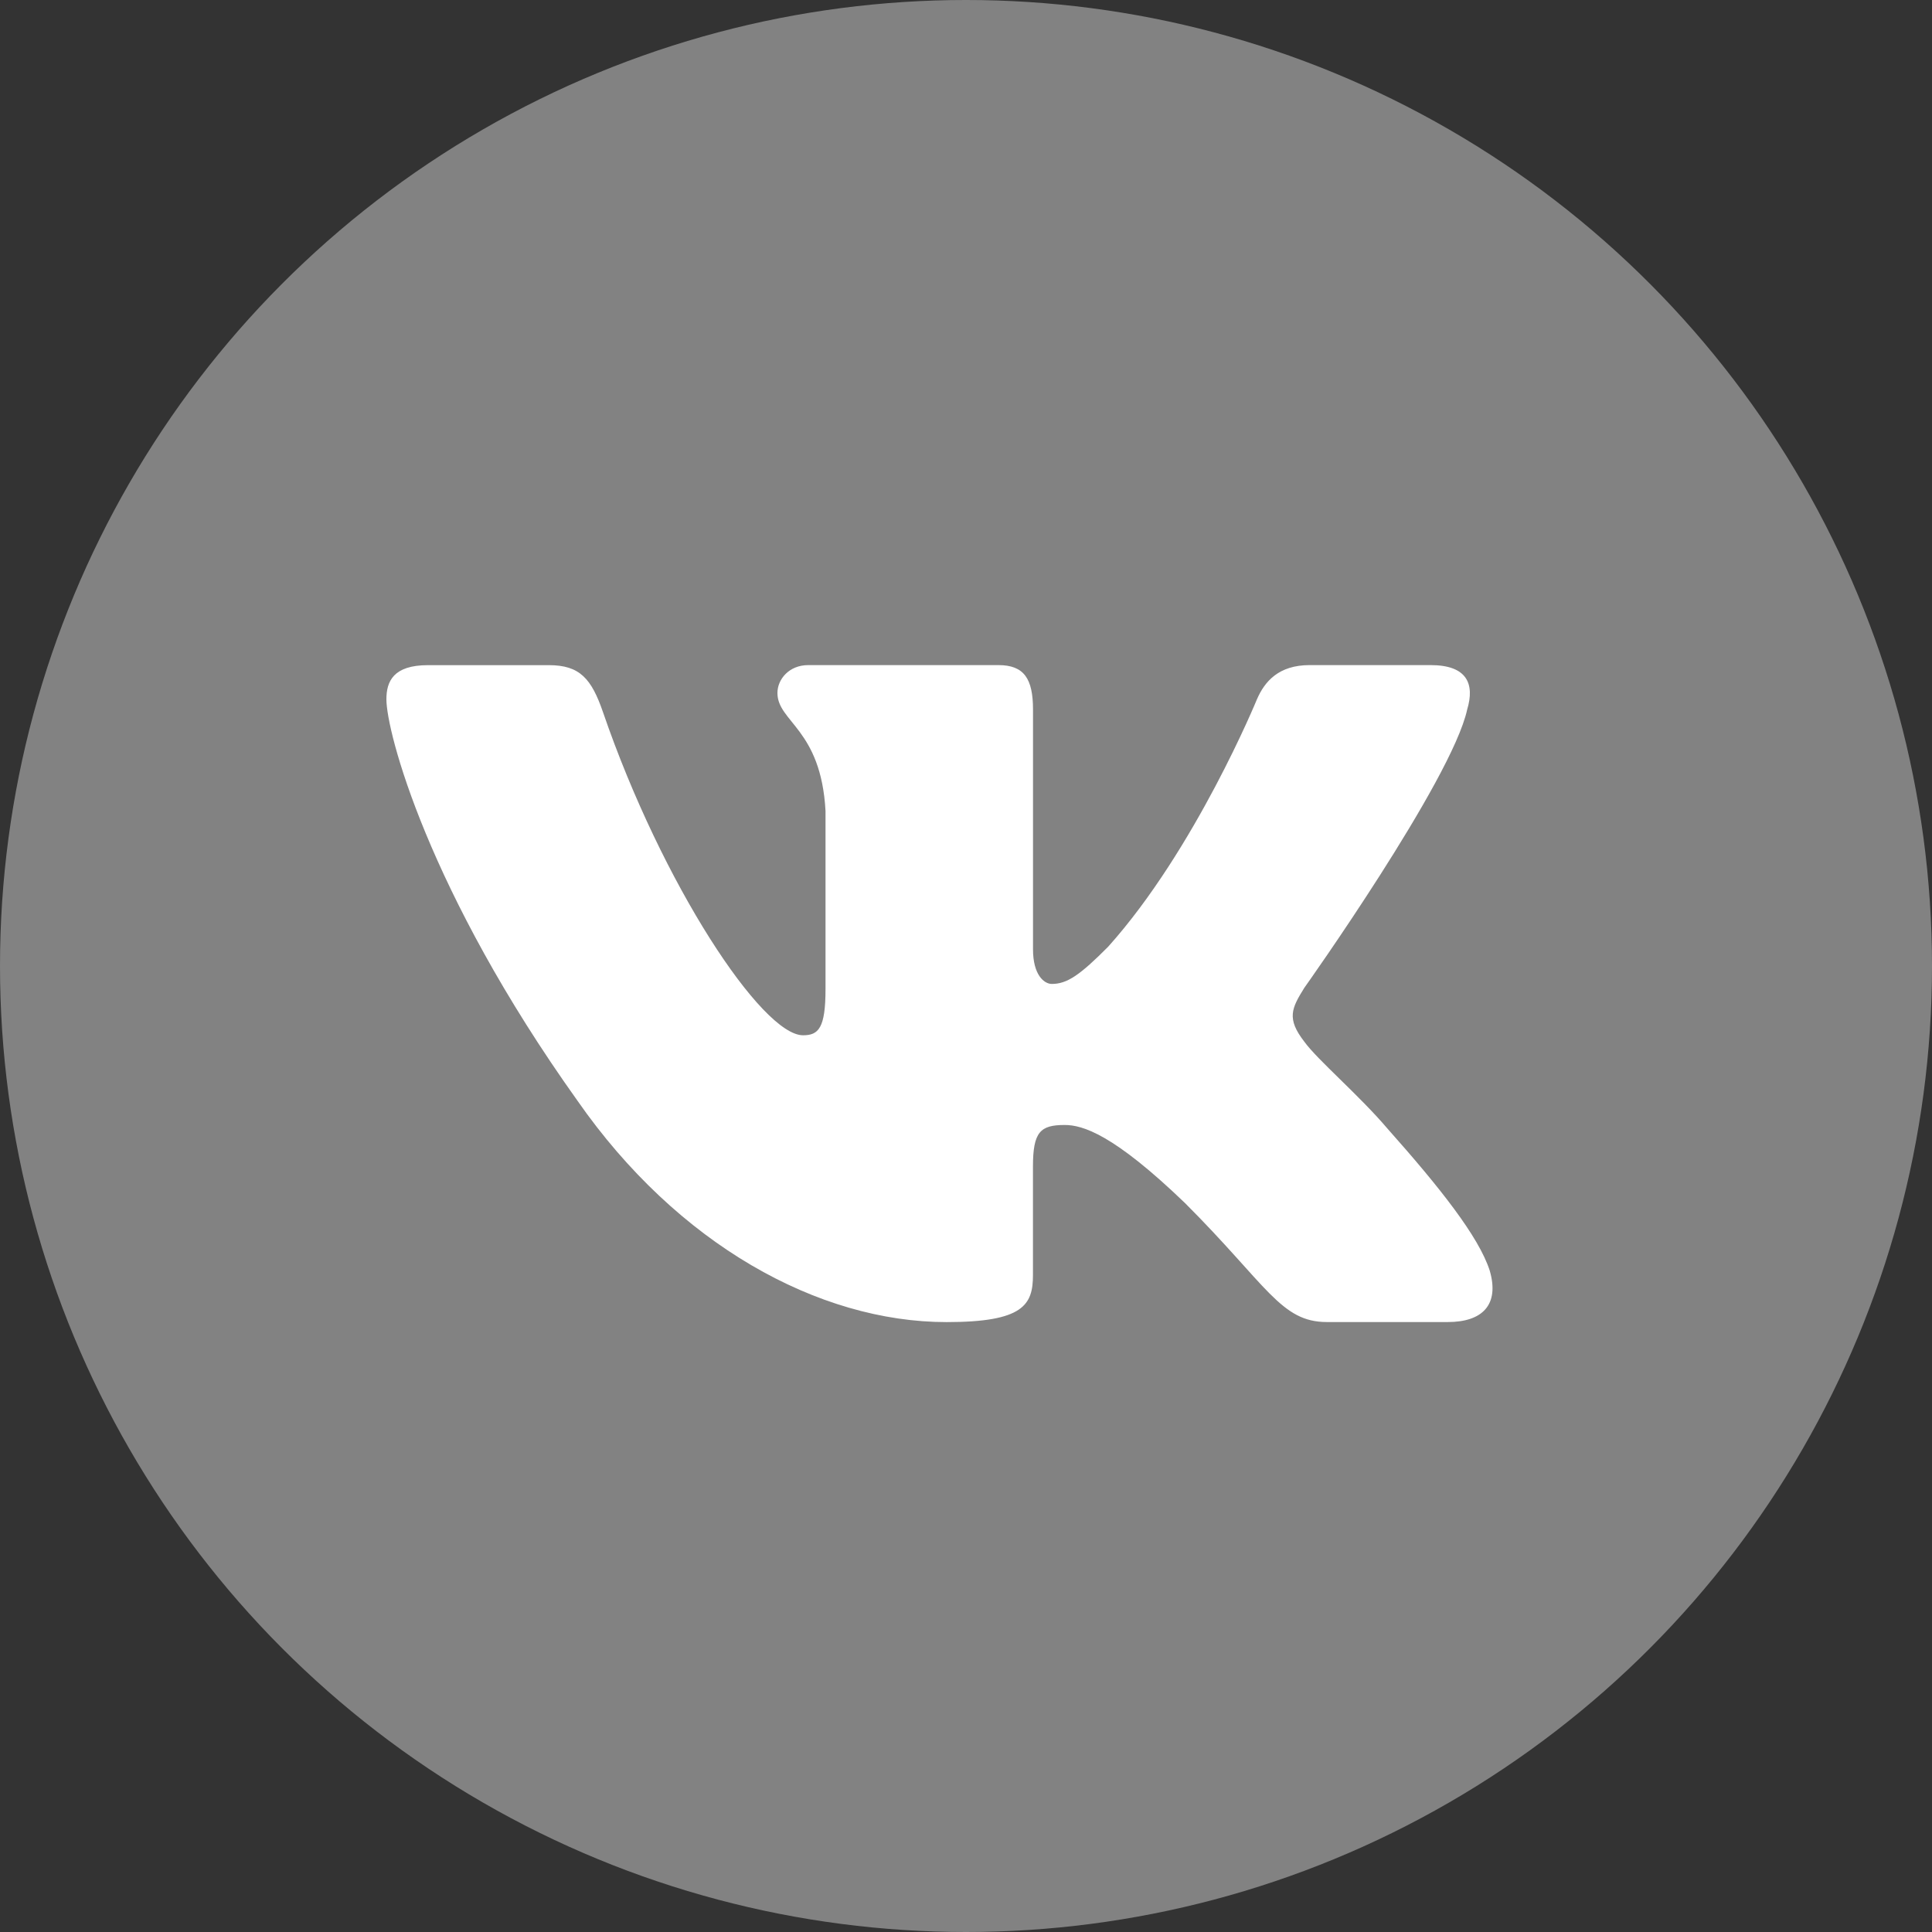
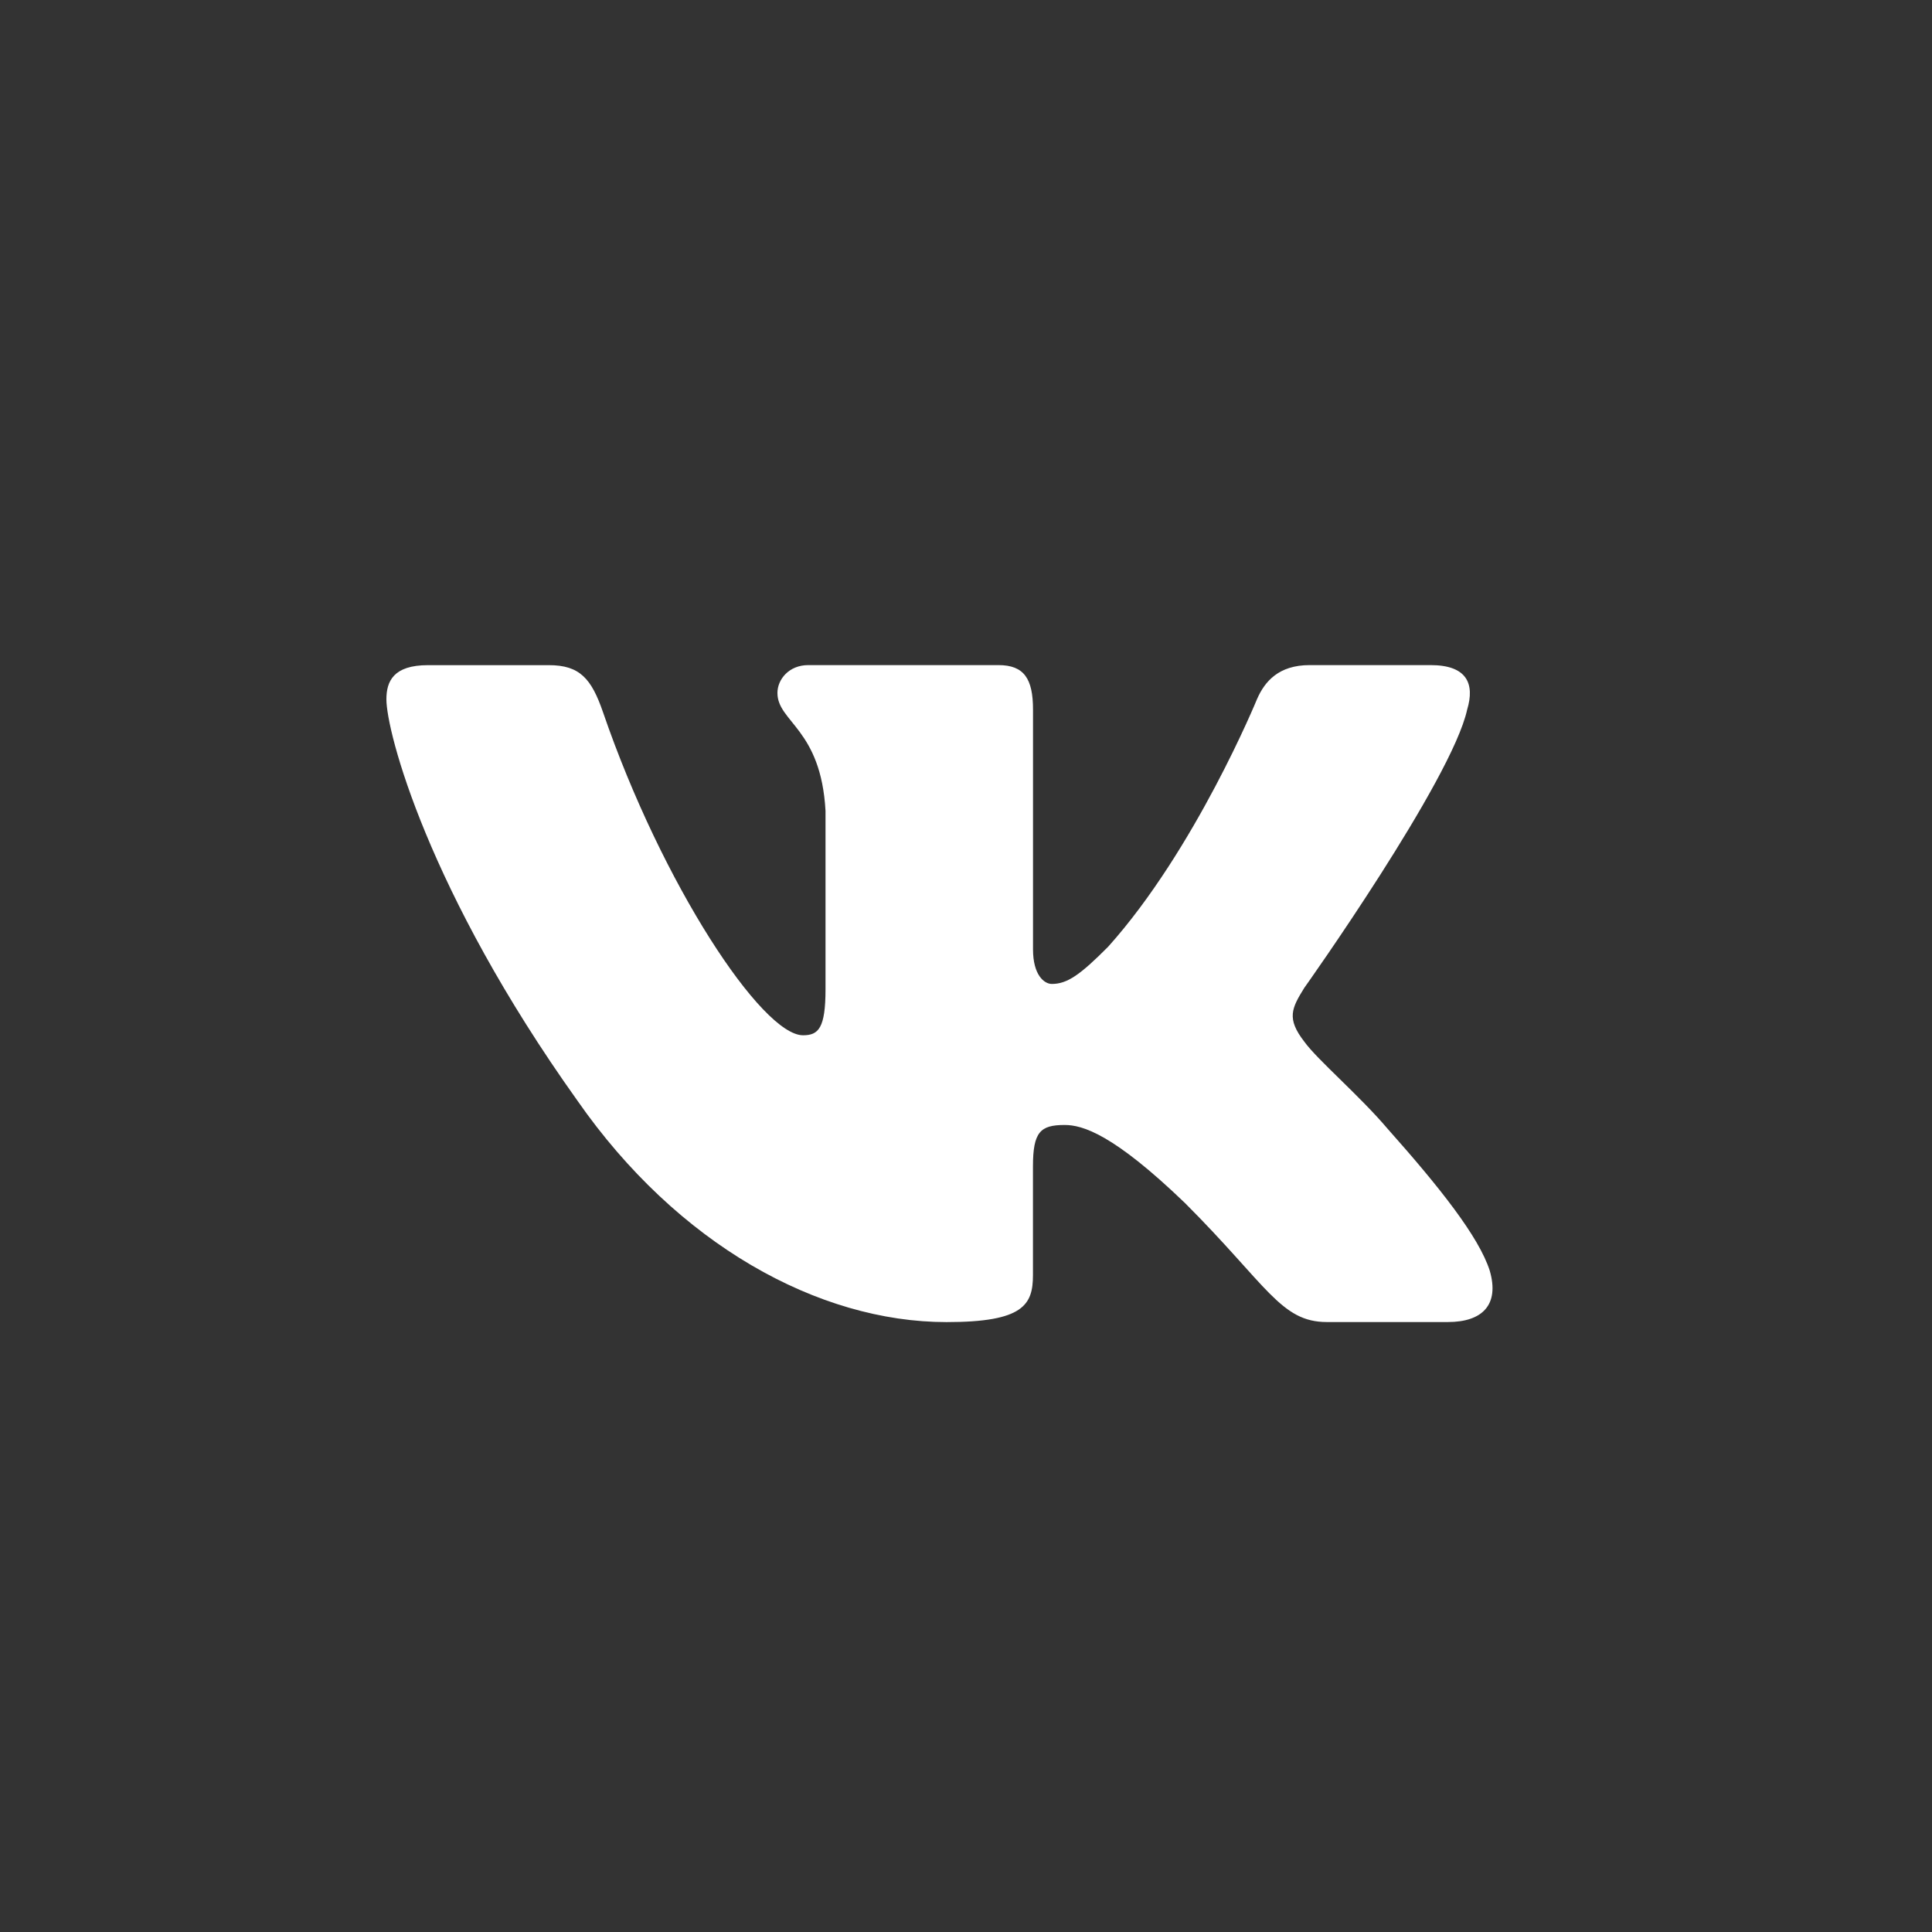
<svg xmlns="http://www.w3.org/2000/svg" width="35" height="35" viewBox="0 0 35 35" fill="none">
  <rect x="0" y="0" width="35" height="35" fill="#333333" stroke="none" />
-   <circle cx="17.5" cy="17.5" r="17.5" fill="#828282" />
  <path d="M26.579 12.855C26.719 12.39 26.579 12.049 25.917 12.049H23.724C23.166 12.049 22.911 12.344 22.771 12.668C22.771 12.668 21.656 15.387 20.076 17.15C19.566 17.663 19.333 17.825 19.055 17.825C18.916 17.825 18.714 17.663 18.714 17.198V12.855C18.714 12.297 18.553 12.049 18.088 12.049H14.642C14.294 12.049 14.084 12.307 14.084 12.553C14.084 13.081 14.874 13.203 14.955 14.691V17.919C14.955 18.626 14.828 18.755 14.548 18.755C13.805 18.755 11.997 16.026 10.924 12.902C10.715 12.295 10.504 12.05 9.944 12.05H7.752C7.125 12.05 7 12.345 7 12.669C7 13.251 7.743 16.131 10.461 19.94C12.273 22.541 14.824 23.951 17.148 23.951C18.541 23.951 18.713 23.638 18.713 23.098V21.132C18.713 20.506 18.846 20.38 19.287 20.38C19.611 20.38 20.169 20.544 21.47 21.797C22.956 23.283 23.202 23.95 24.037 23.95H26.229C26.855 23.95 27.168 23.637 26.988 23.019C26.791 22.404 26.081 21.509 25.139 20.45C24.627 19.846 23.862 19.196 23.629 18.871C23.304 18.452 23.398 18.267 23.629 17.895C23.63 17.896 26.301 14.134 26.579 12.855Z" fill="white" />
</svg>